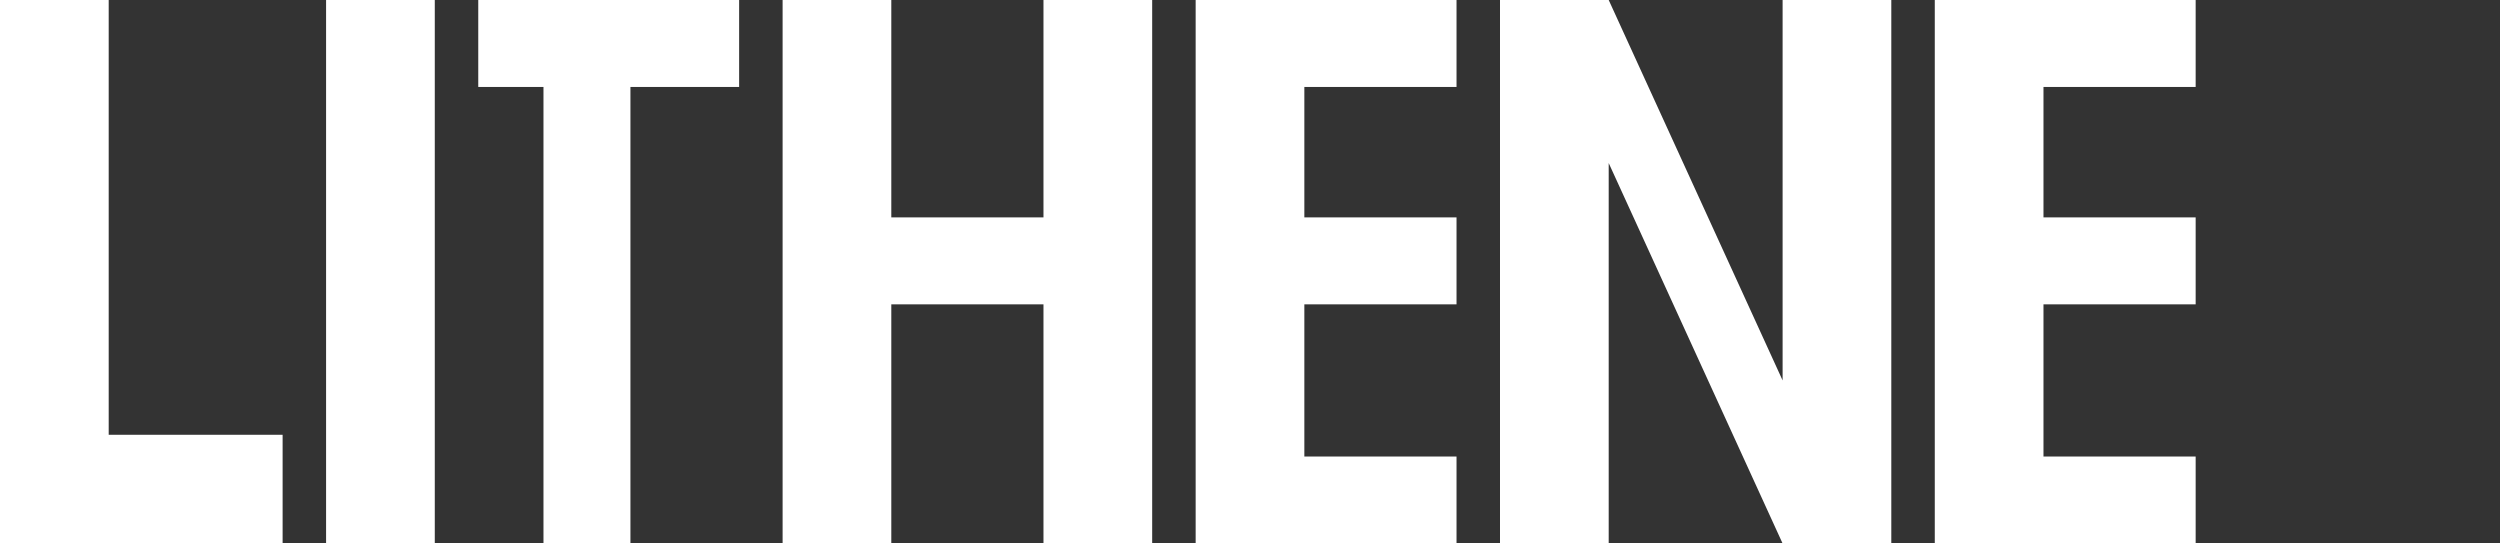
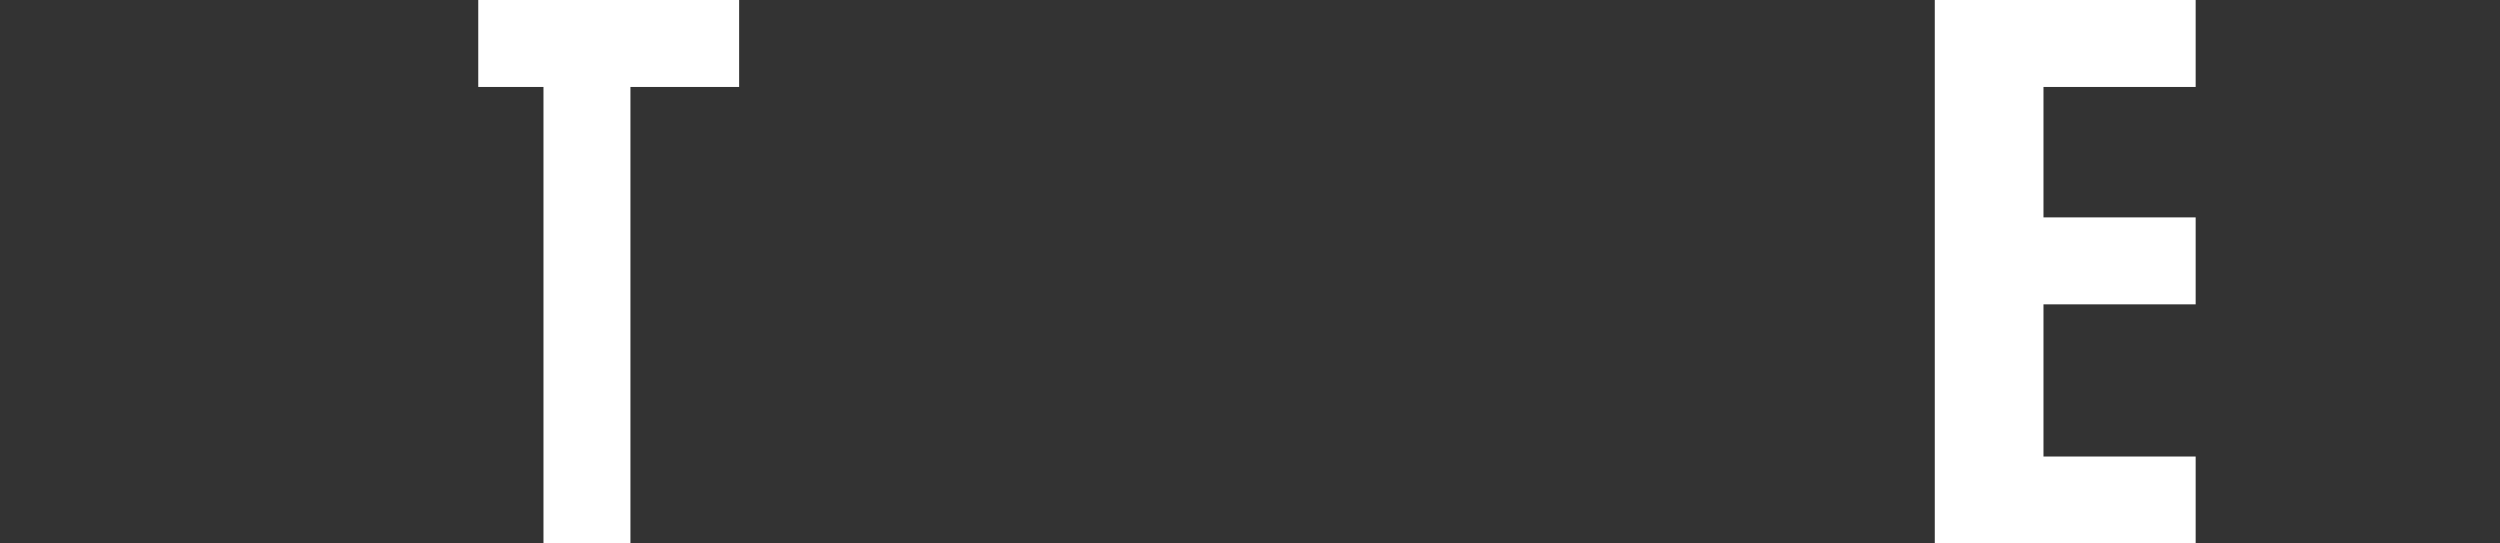
<svg xmlns="http://www.w3.org/2000/svg" width="115" height="25" viewBox="0 0 115 25">
  <rect x="0" y="0" width="115" height="25" fill="#333333" stroke="none" />
-   <path d="M0 0H5V20H13V25H0V0Z" fill="white" />
-   <path d="M15 0H20V25H15V0Z" fill="white" />
  <path d="M22 0H34V4H29V25H25V4H22V0Z" fill="white" />
-   <path d="M36 0H41V10H48V0H53V25H48V14H41V25H36V0Z" fill="white" />
-   <path d="M55 0H67V4H60V10H67V14H60V21H67V25H55V0Z" fill="white" />
-   <path d="M69 0H74L82 17.5V0H87V25H82L74 7.5V25H69V0Z" fill="white" />
  <path d="M89 0H101V4H94V10H101V14H94V21H101V25H89V0Z" fill="white" />
</svg>